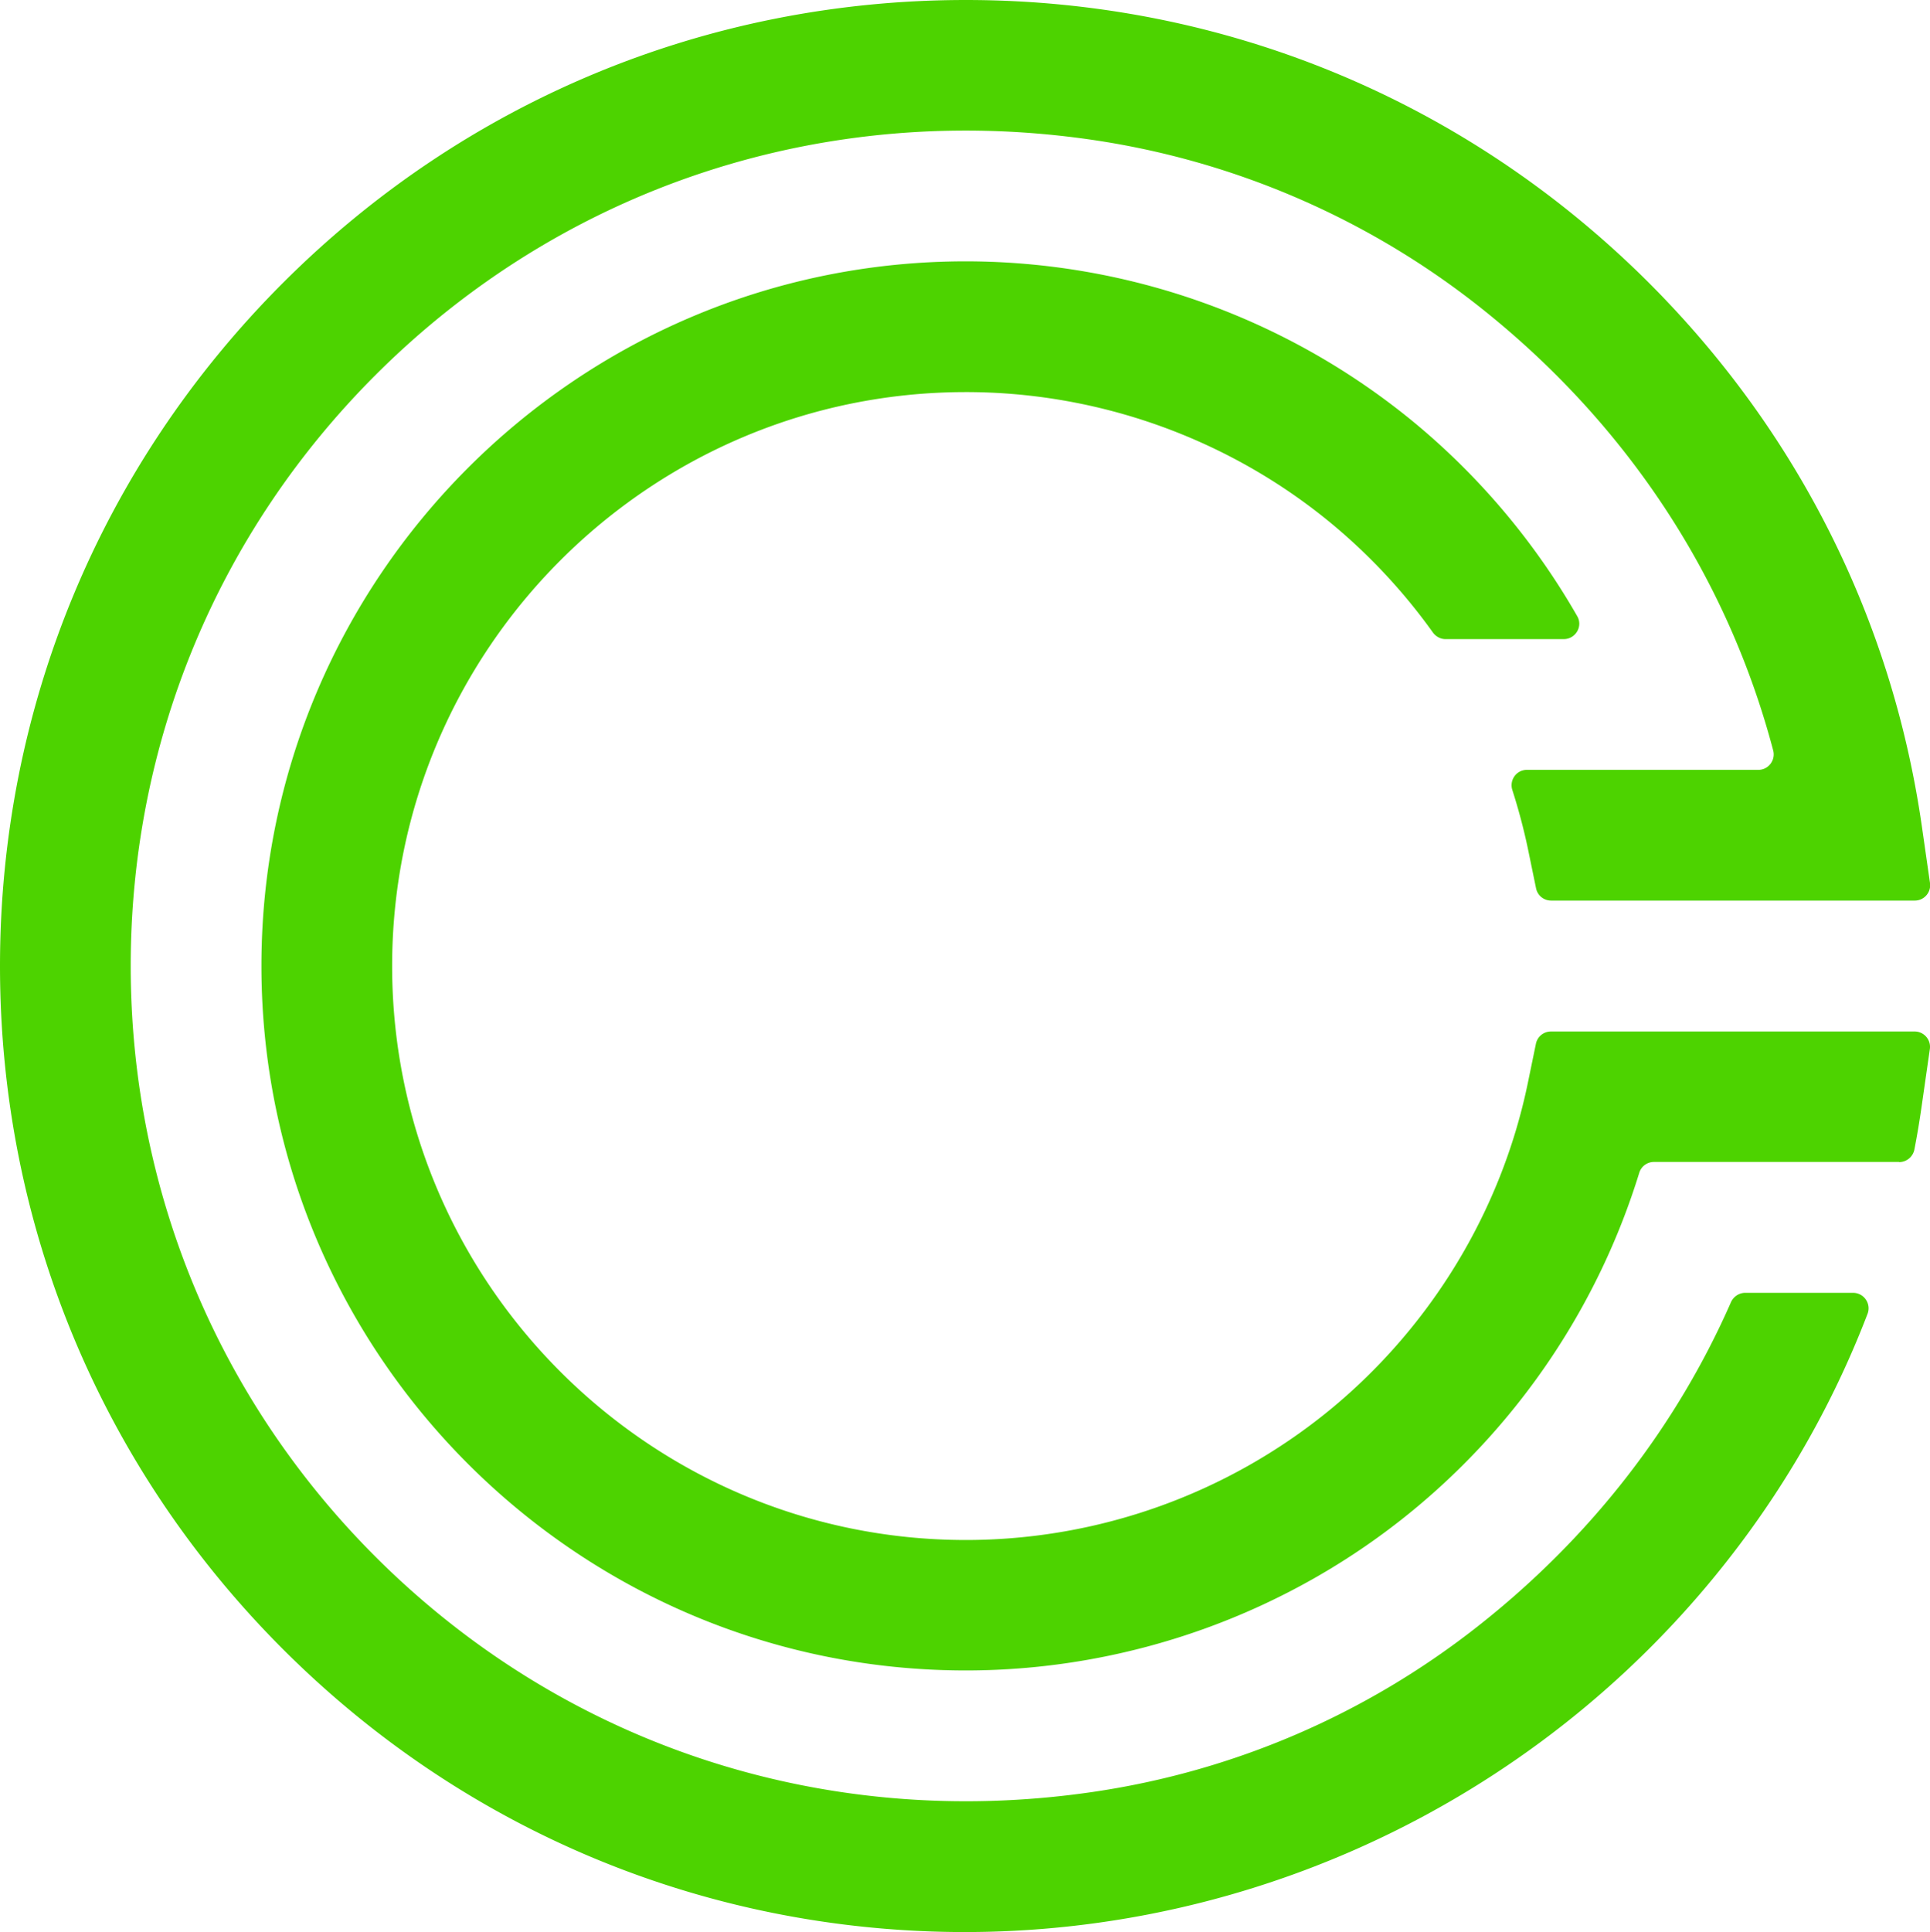
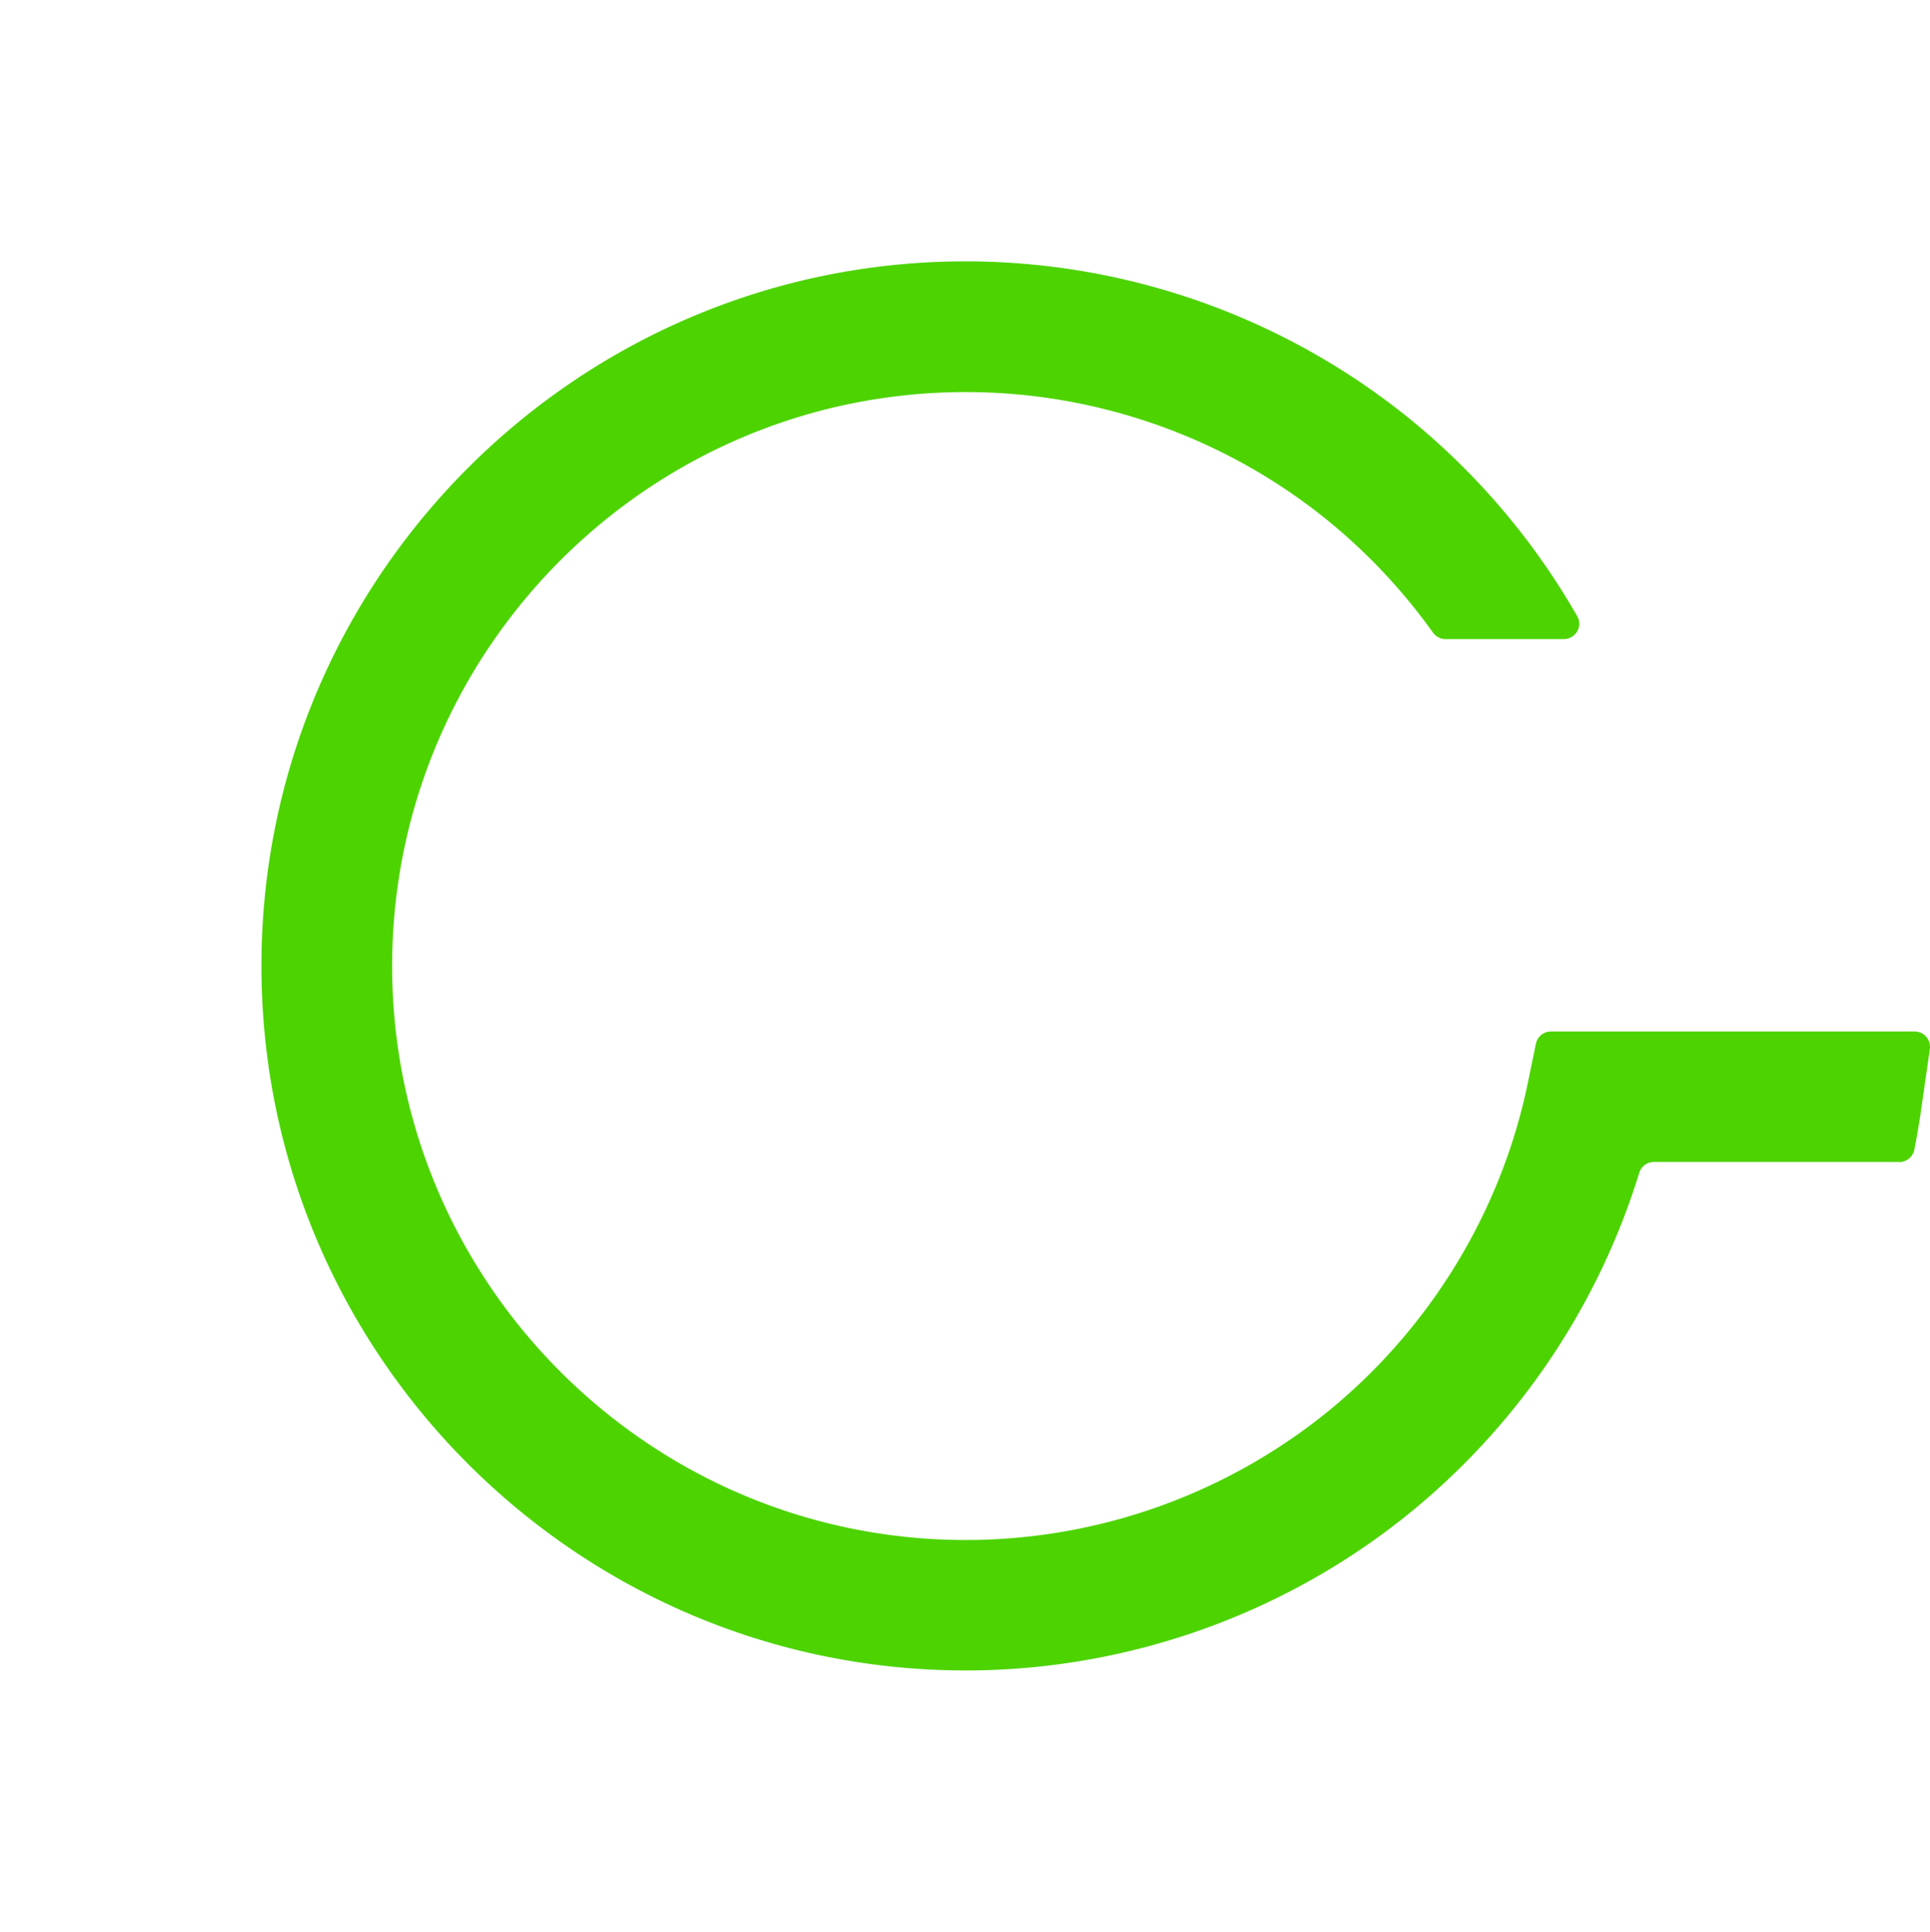
<svg xmlns="http://www.w3.org/2000/svg" id="Layer_2" viewBox="0 0 129.49 129.6">
  <defs>
    <style>.cls-1{fill:#4dd300;stroke-width:0}</style>
  </defs>
  <g id="Layer_1-2">
    <path d="M127.42 77.95c.49 0 .92-.35 1.02-.83.19-.97.35-1.94.49-2.92l.55-3.83c.09-.62-.39-1.18-1.02-1.18h-24.4c-.49 0-.91.34-1.01.82l-.55 2.67c-1.77 8.53-6.48 16.3-13.25 21.87a38.577 38.577 0 0 1-24.44 8.75c-21.23 0-38.5-17.27-38.5-38.5s17.27-38.5 38.5-38.5c8.9 0 17.58 3.11 24.44 8.75 2.62 2.16 4.94 4.65 6.89 7.38.2.27.51.44.84.44h7.94c.79 0 1.3-.86.9-1.54a47.476 47.476 0 0 0-11.01-13.05A47.359 47.359 0 0 0 64.8 17.53c-26.06 0-47.26 21.2-47.26 47.26s21.2 47.26 47.26 47.26c10.93 0 21.59-3.82 30.01-10.75a47.41 47.41 0 0 0 15.17-22.62c.13-.44.53-.74.99-.74h16.44Z" class="cls-1" />
-     <path d="M116.14 87.34c-3.67 8.36-9.42 15.79-16.98 21.74s-16.46 9.76-25.91 11.13c-18.05 2.62-35.51-3.24-48.07-15.8C14.6 93.83 8.77 79.76 8.77 64.79s5.83-29.04 16.41-39.62C37.74 12.61 55.22 6.74 73.28 9.38a54.73 54.73 0 0 1 26.41 11.54c9.63 7.76 16.25 17.95 19.28 29.42.17.66-.32 1.3-1 1.3h-15.52c-.71 0-1.2.69-.98 1.36.41 1.28.76 2.59 1.04 3.92l.55 2.67c.1.48.52.82 1.01.82h24.4c.63 0 1.11-.56 1.02-1.18l-.55-3.83c-2-13.86-8.33-26.45-18.31-36.43C98.38 6.74 82.11 0 64.8 0S31.22 6.74 18.98 18.98C6.74 31.22 0 47.49 0 64.8s6.74 33.58 18.98 45.82c11.7 11.7 27.09 18.38 43.55 18.94 19.68.67 38.67-7.69 51.51-22.62 4.85-5.64 8.64-11.98 11.26-18.81.26-.68-.24-1.41-.97-1.41h-7.24c-.41 0-.78.25-.95.62Z" class="cls-1" />
  </g>
</svg>